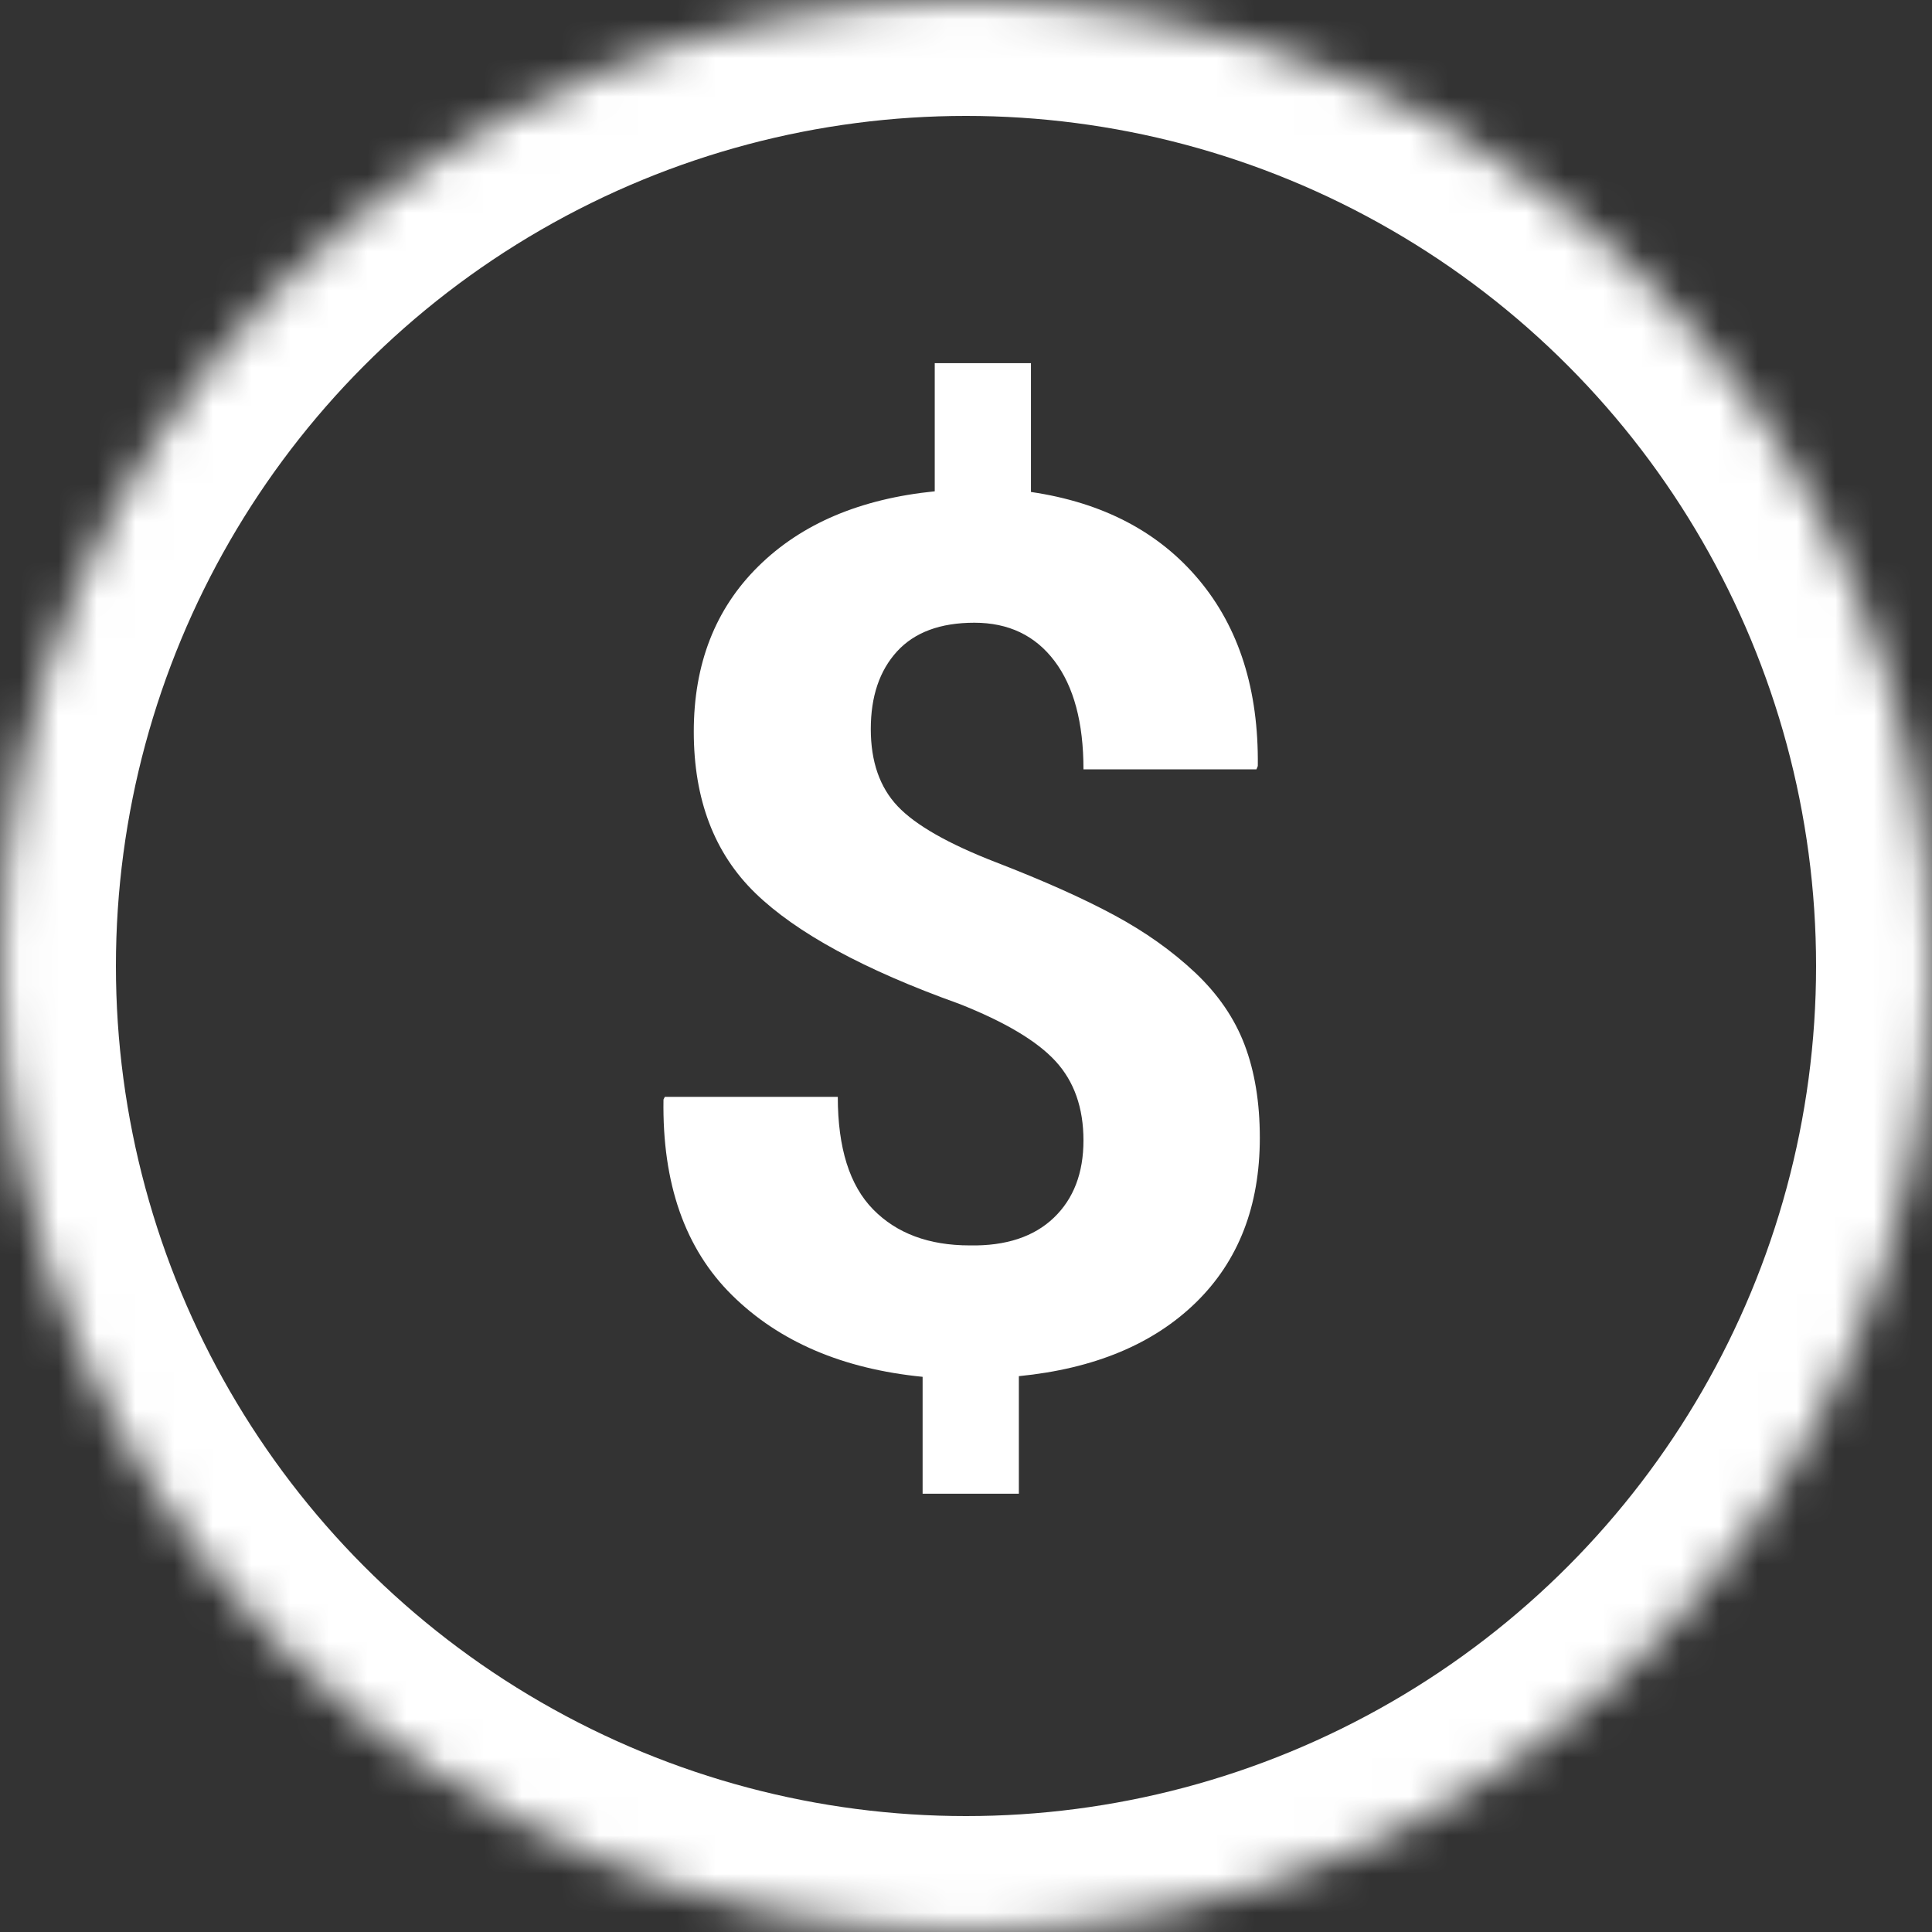
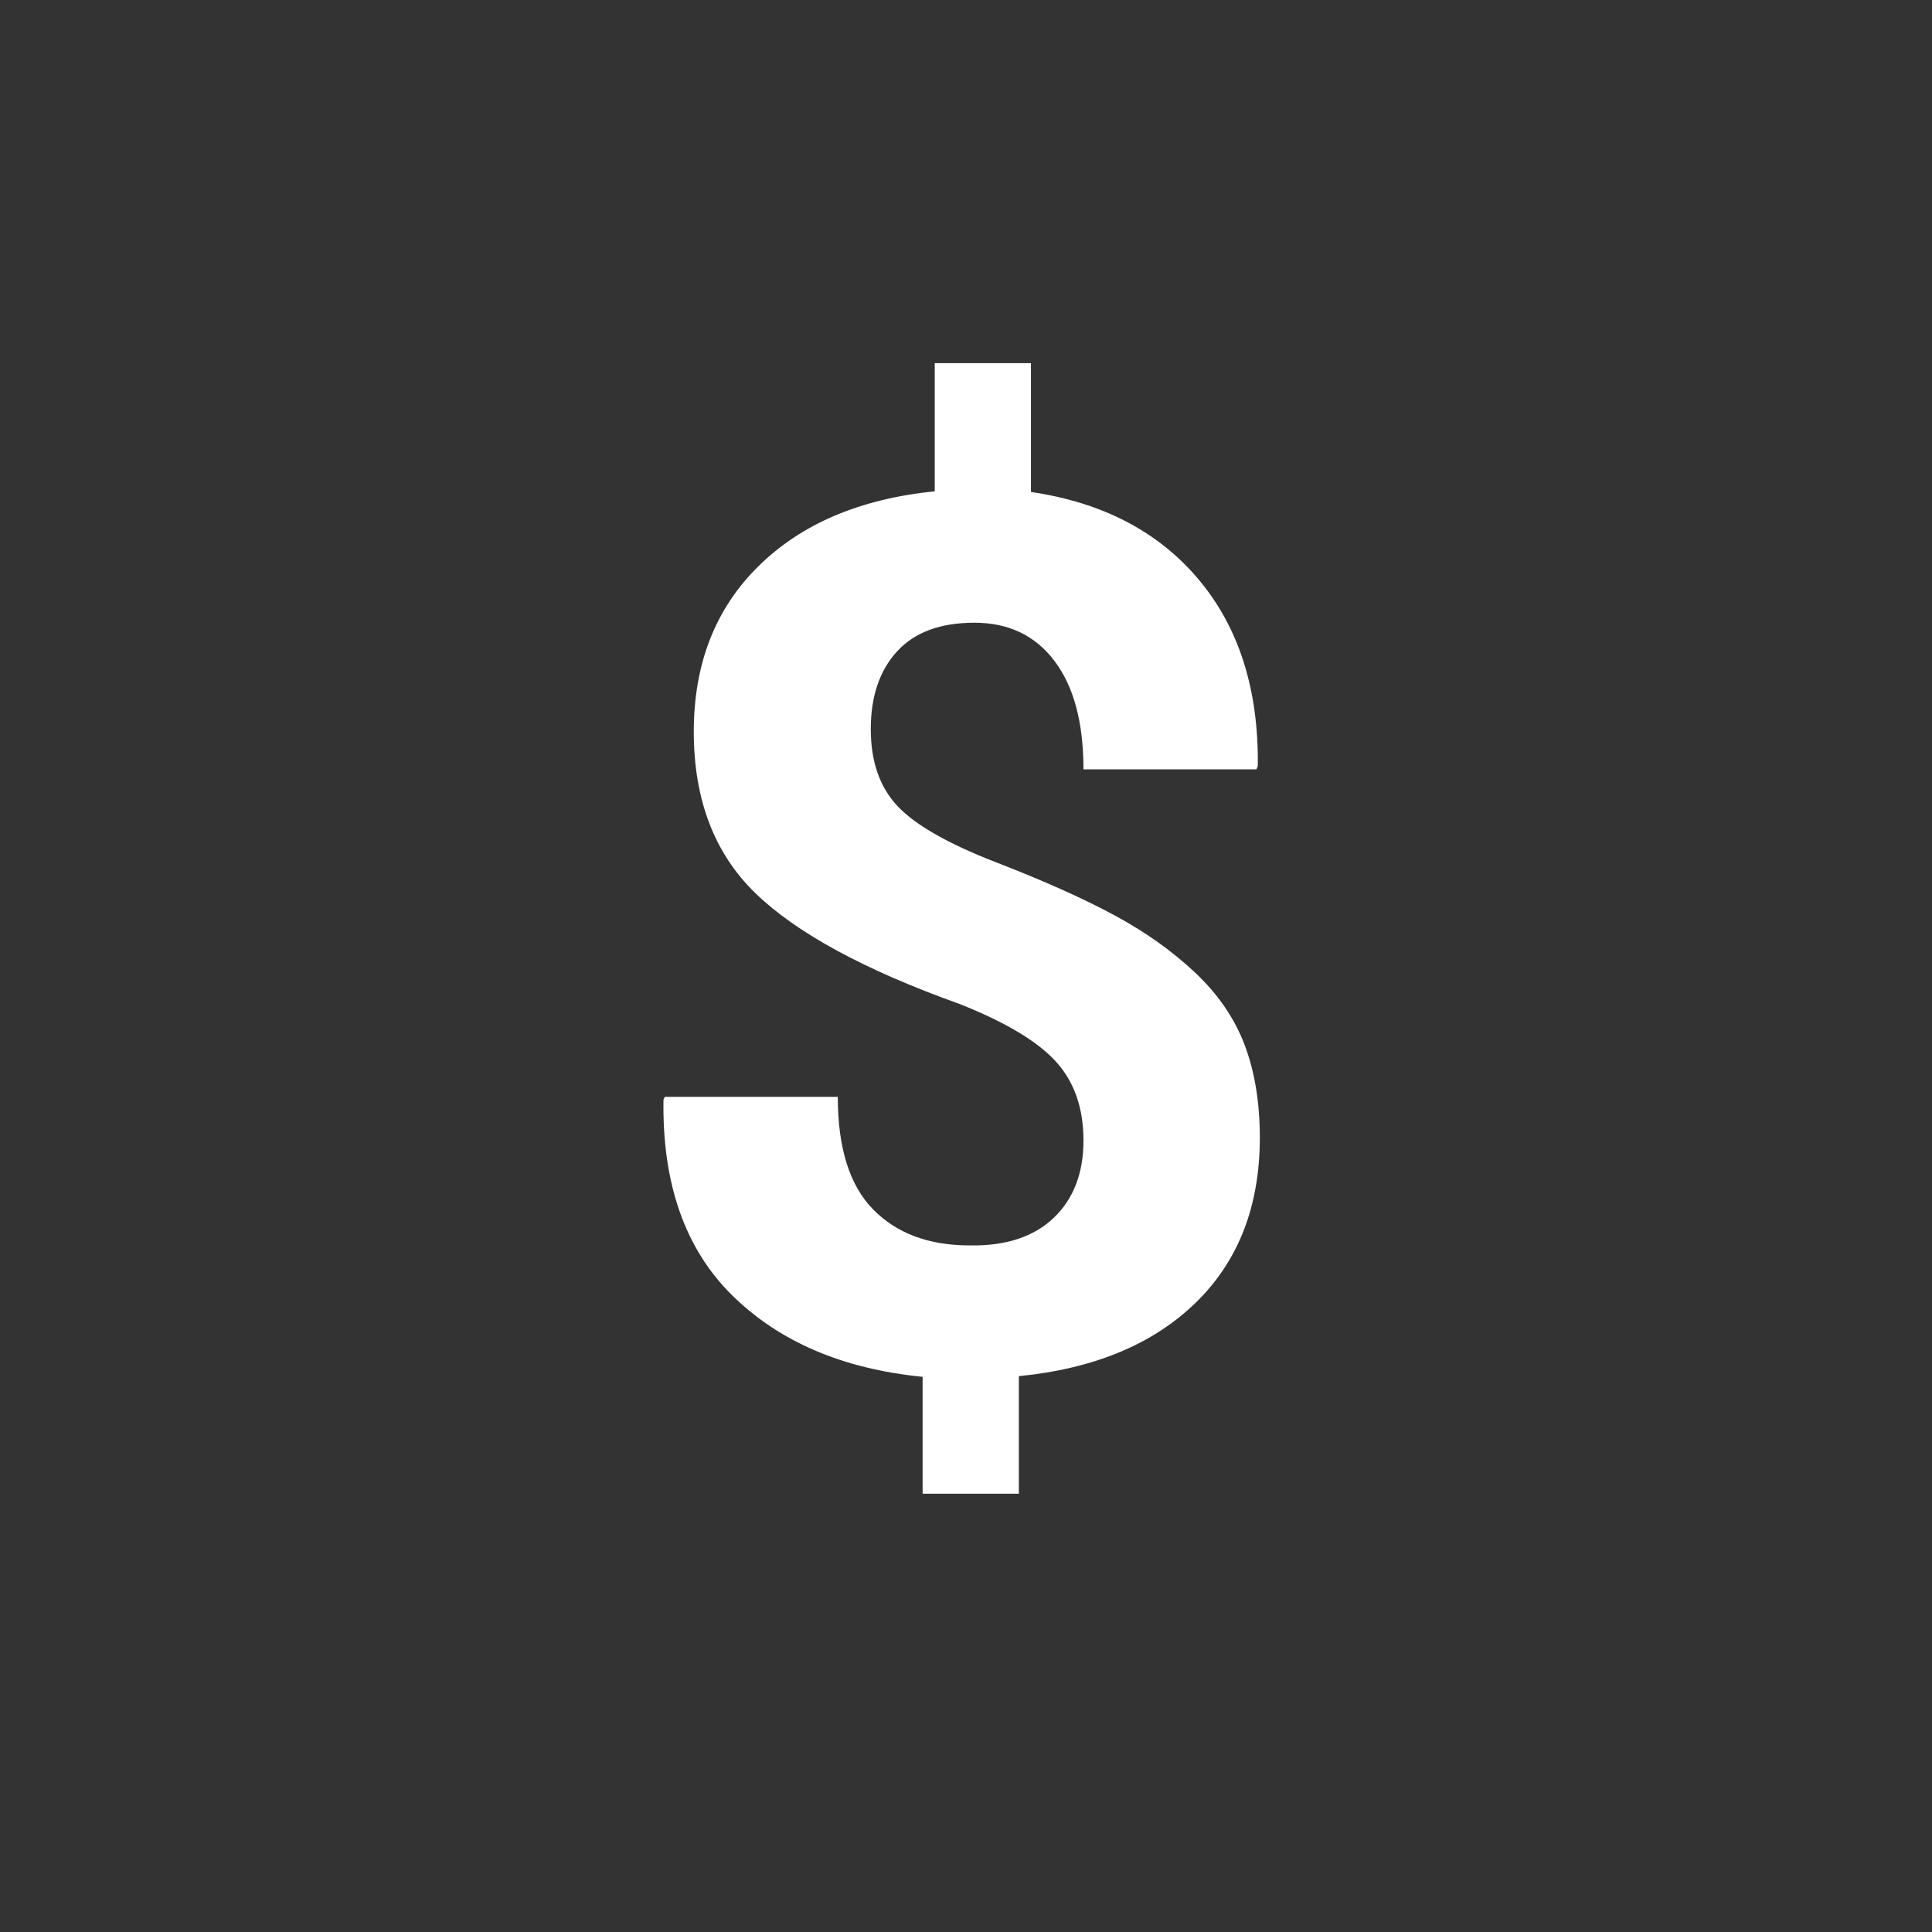
<svg xmlns="http://www.w3.org/2000/svg" xmlns:xlink="http://www.w3.org/1999/xlink" width="50px" height="50px" viewBox="0 0 50 50" version="1.1">
  <rect x="0" y="0" width="50" height="50" fill="#333333" stroke="none" />
  <title>cta_main_icon copy</title>
  <desc>Created with Sketch.</desc>
  <defs>
-     <circle id="path-1" cx="25" cy="25" r="25" />
    <mask id="mask-2" maskContentUnits="userSpaceOnUse" maskUnits="objectBoundingBox" x="0" y="0" width="50" height="50" fill="white">
      <use xlink:href="#path-1" />
    </mask>
  </defs>
  <g id="Page-3" stroke="none" stroke-width="1" fill="none" fill-rule="evenodd">
    <g id="Artboard-2" transform="translate(-78, -45)">
      <g id="cta_main_icon-copy" transform="translate(78, 45)">
        <use id="Oval" stroke="#FFFFFF" mask="url(#mask-2)" stroke-width="6" xlink:href="#path-1" />
        <path d="M25.096,32.231 C26.037,32.249 26.763,32.004 27.274,31.514 C27.785,31.024 28.04,30.357 28.04,29.514 C28.04,28.671 27.799,27.987 27.317,27.463 C26.835,26.939 26.002,26.444 24.818,25.977 C22.367,25.099 20.611,24.145 19.548,23.114 C18.486,22.083 17.955,20.69 17.955,18.936 C17.955,17.181 18.512,15.754 19.627,14.655 C20.742,13.555 22.263,12.909 24.191,12.715 L24.191,9.399 L26.681,9.399 L26.681,12.732 C28.539,13.005 29.988,13.763 31.027,15.005 C32.067,16.247 32.575,17.853 32.552,19.824 L32.517,19.91 L28.04,19.91 C28.04,18.702 27.79,17.768 27.291,17.107 C26.792,16.446 26.101,16.116 25.218,16.116 C24.336,16.116 23.668,16.364 23.215,16.859 C22.762,17.355 22.536,18.024 22.536,18.867 C22.536,19.71 22.768,20.377 23.233,20.867 C23.697,21.357 24.548,21.841 25.784,22.319 C27.021,22.798 28.04,23.254 28.841,23.687 C29.643,24.119 30.339,24.615 30.932,25.173 C31.524,25.732 31.951,26.355 32.212,27.045 C32.473,27.734 32.604,28.534 32.604,29.446 C32.604,31.212 32.052,32.633 30.949,33.71 C29.846,34.786 28.319,35.422 26.368,35.615 L26.368,38.657 L23.877,38.657 L23.877,35.632 C21.81,35.427 20.167,34.724 18.948,33.522 C17.728,32.32 17.136,30.631 17.171,28.455 L17.206,28.386 L21.682,28.386 C21.682,29.708 21.987,30.679 22.597,31.3 C23.206,31.921 24.04,32.231 25.096,32.231 Z" id="$" fill="#FFFFFF" />
      </g>
    </g>
  </g>
</svg>